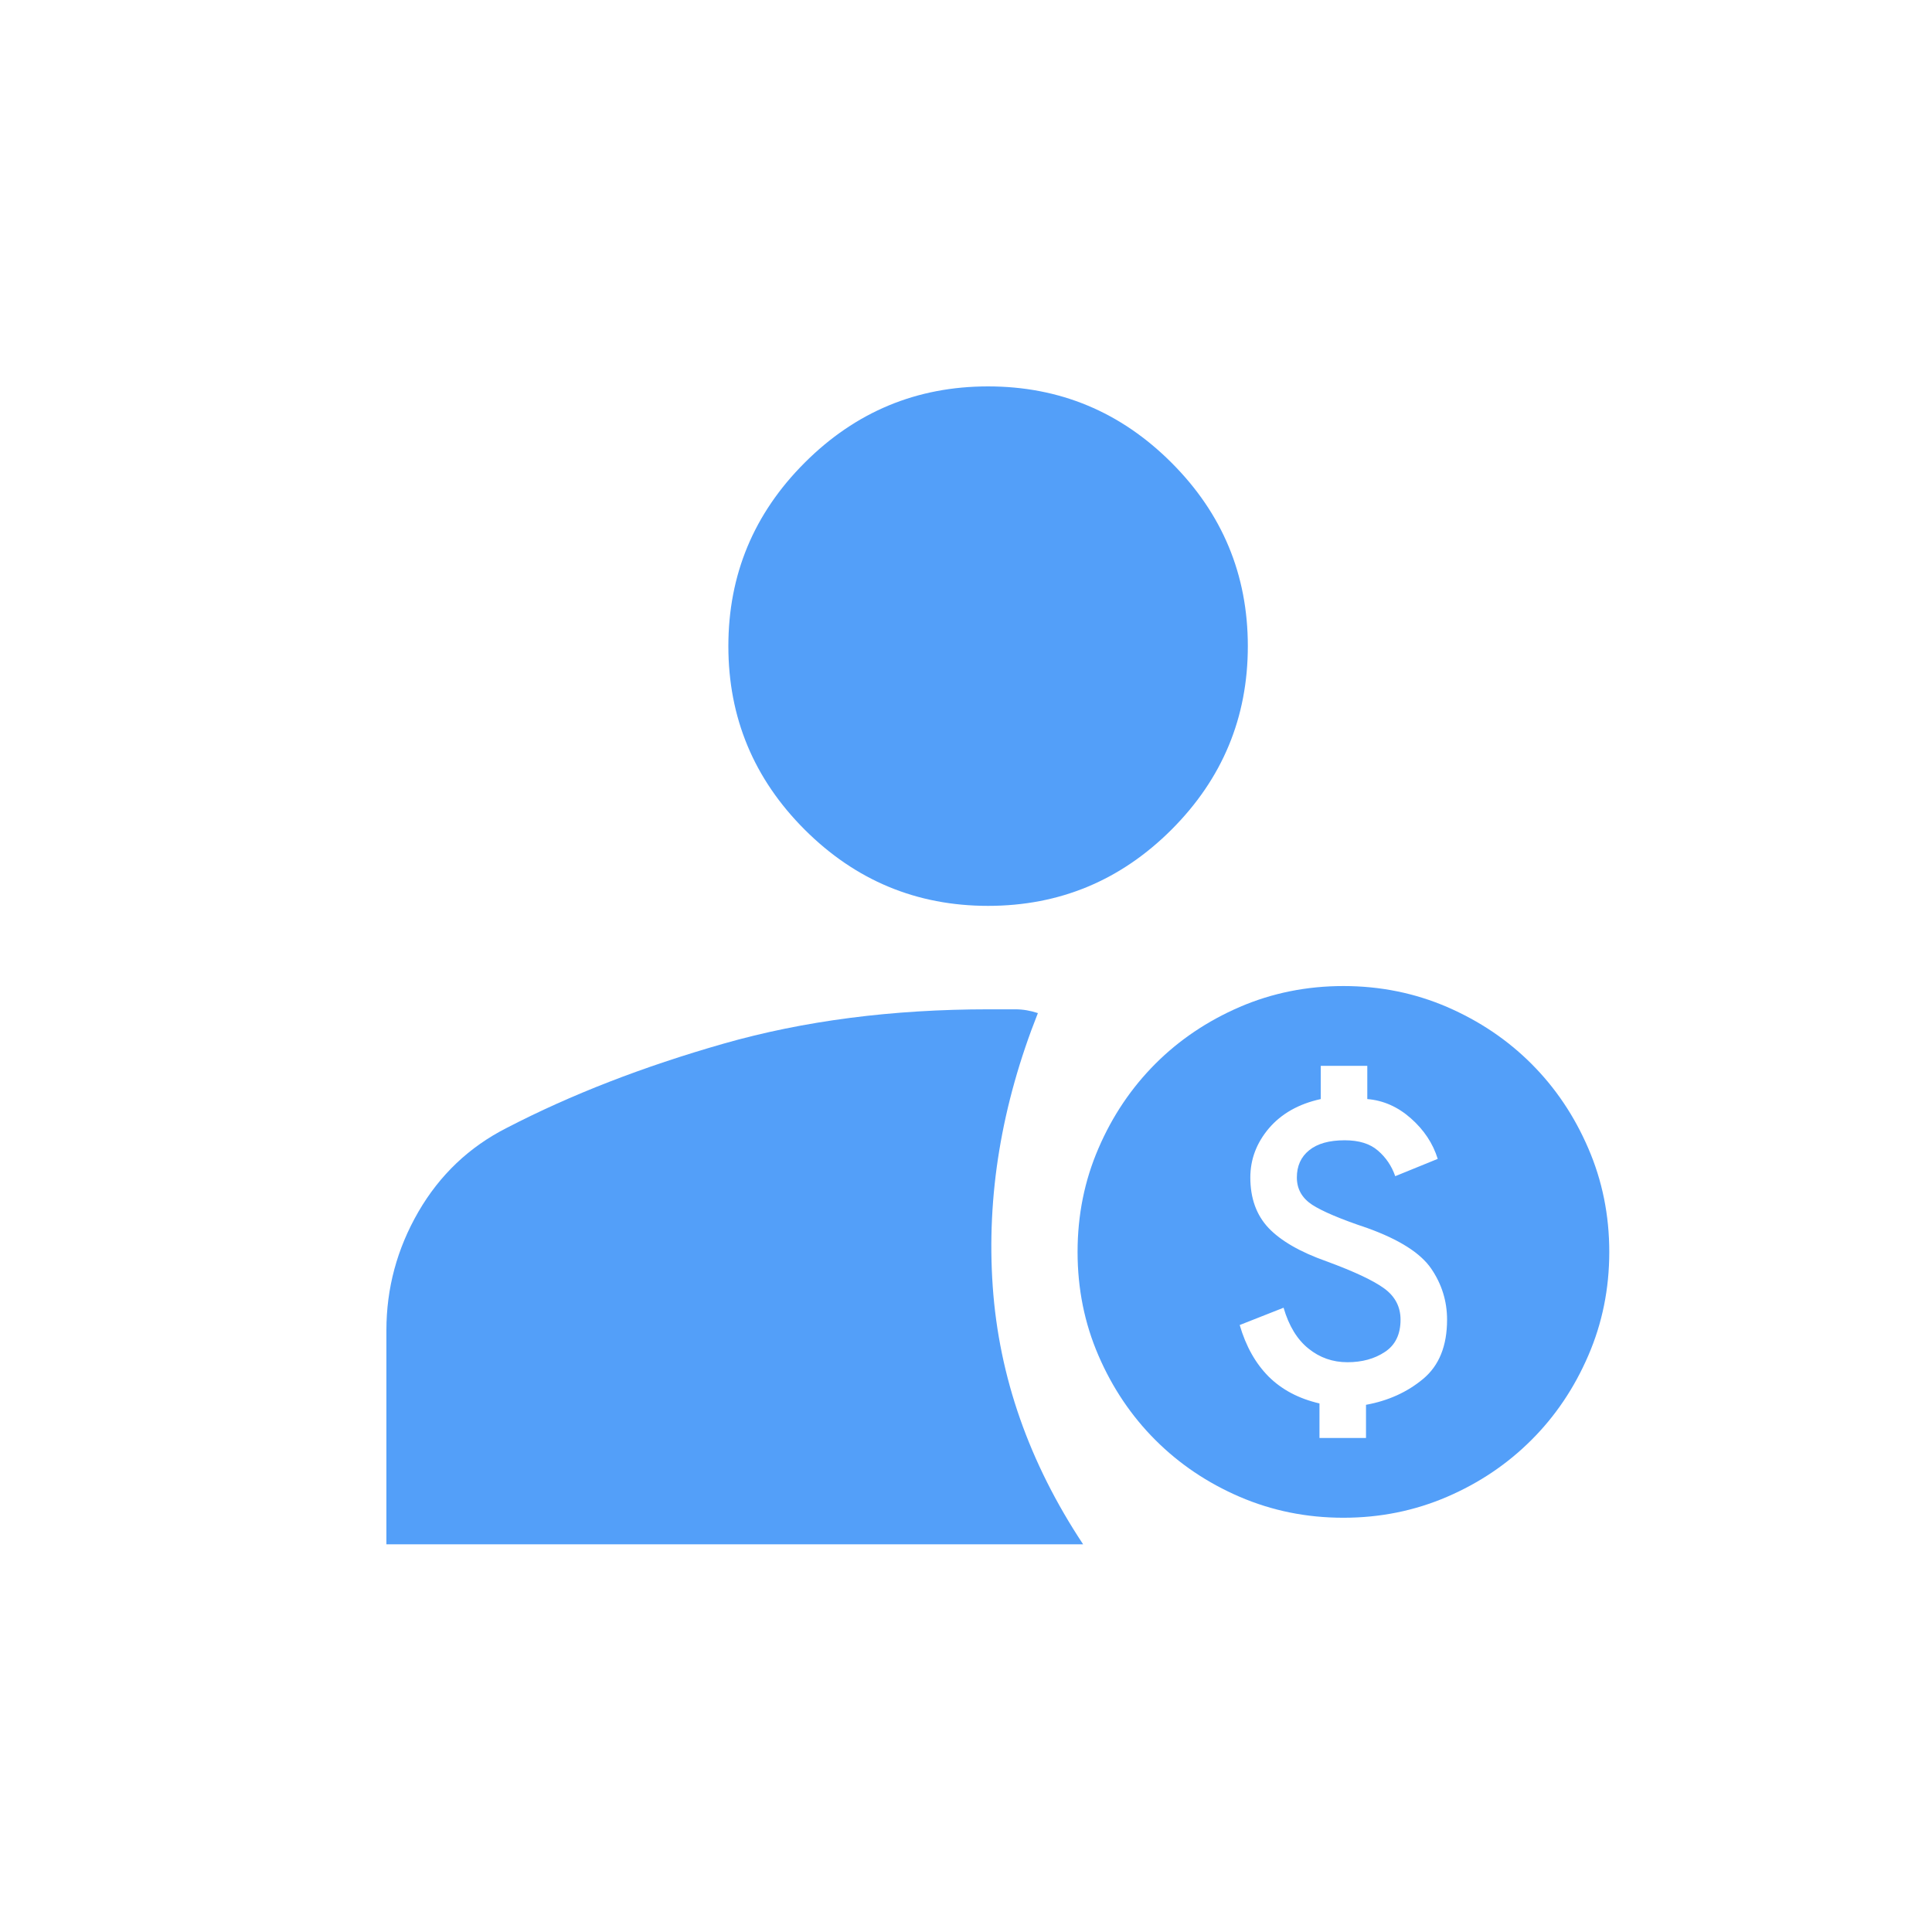
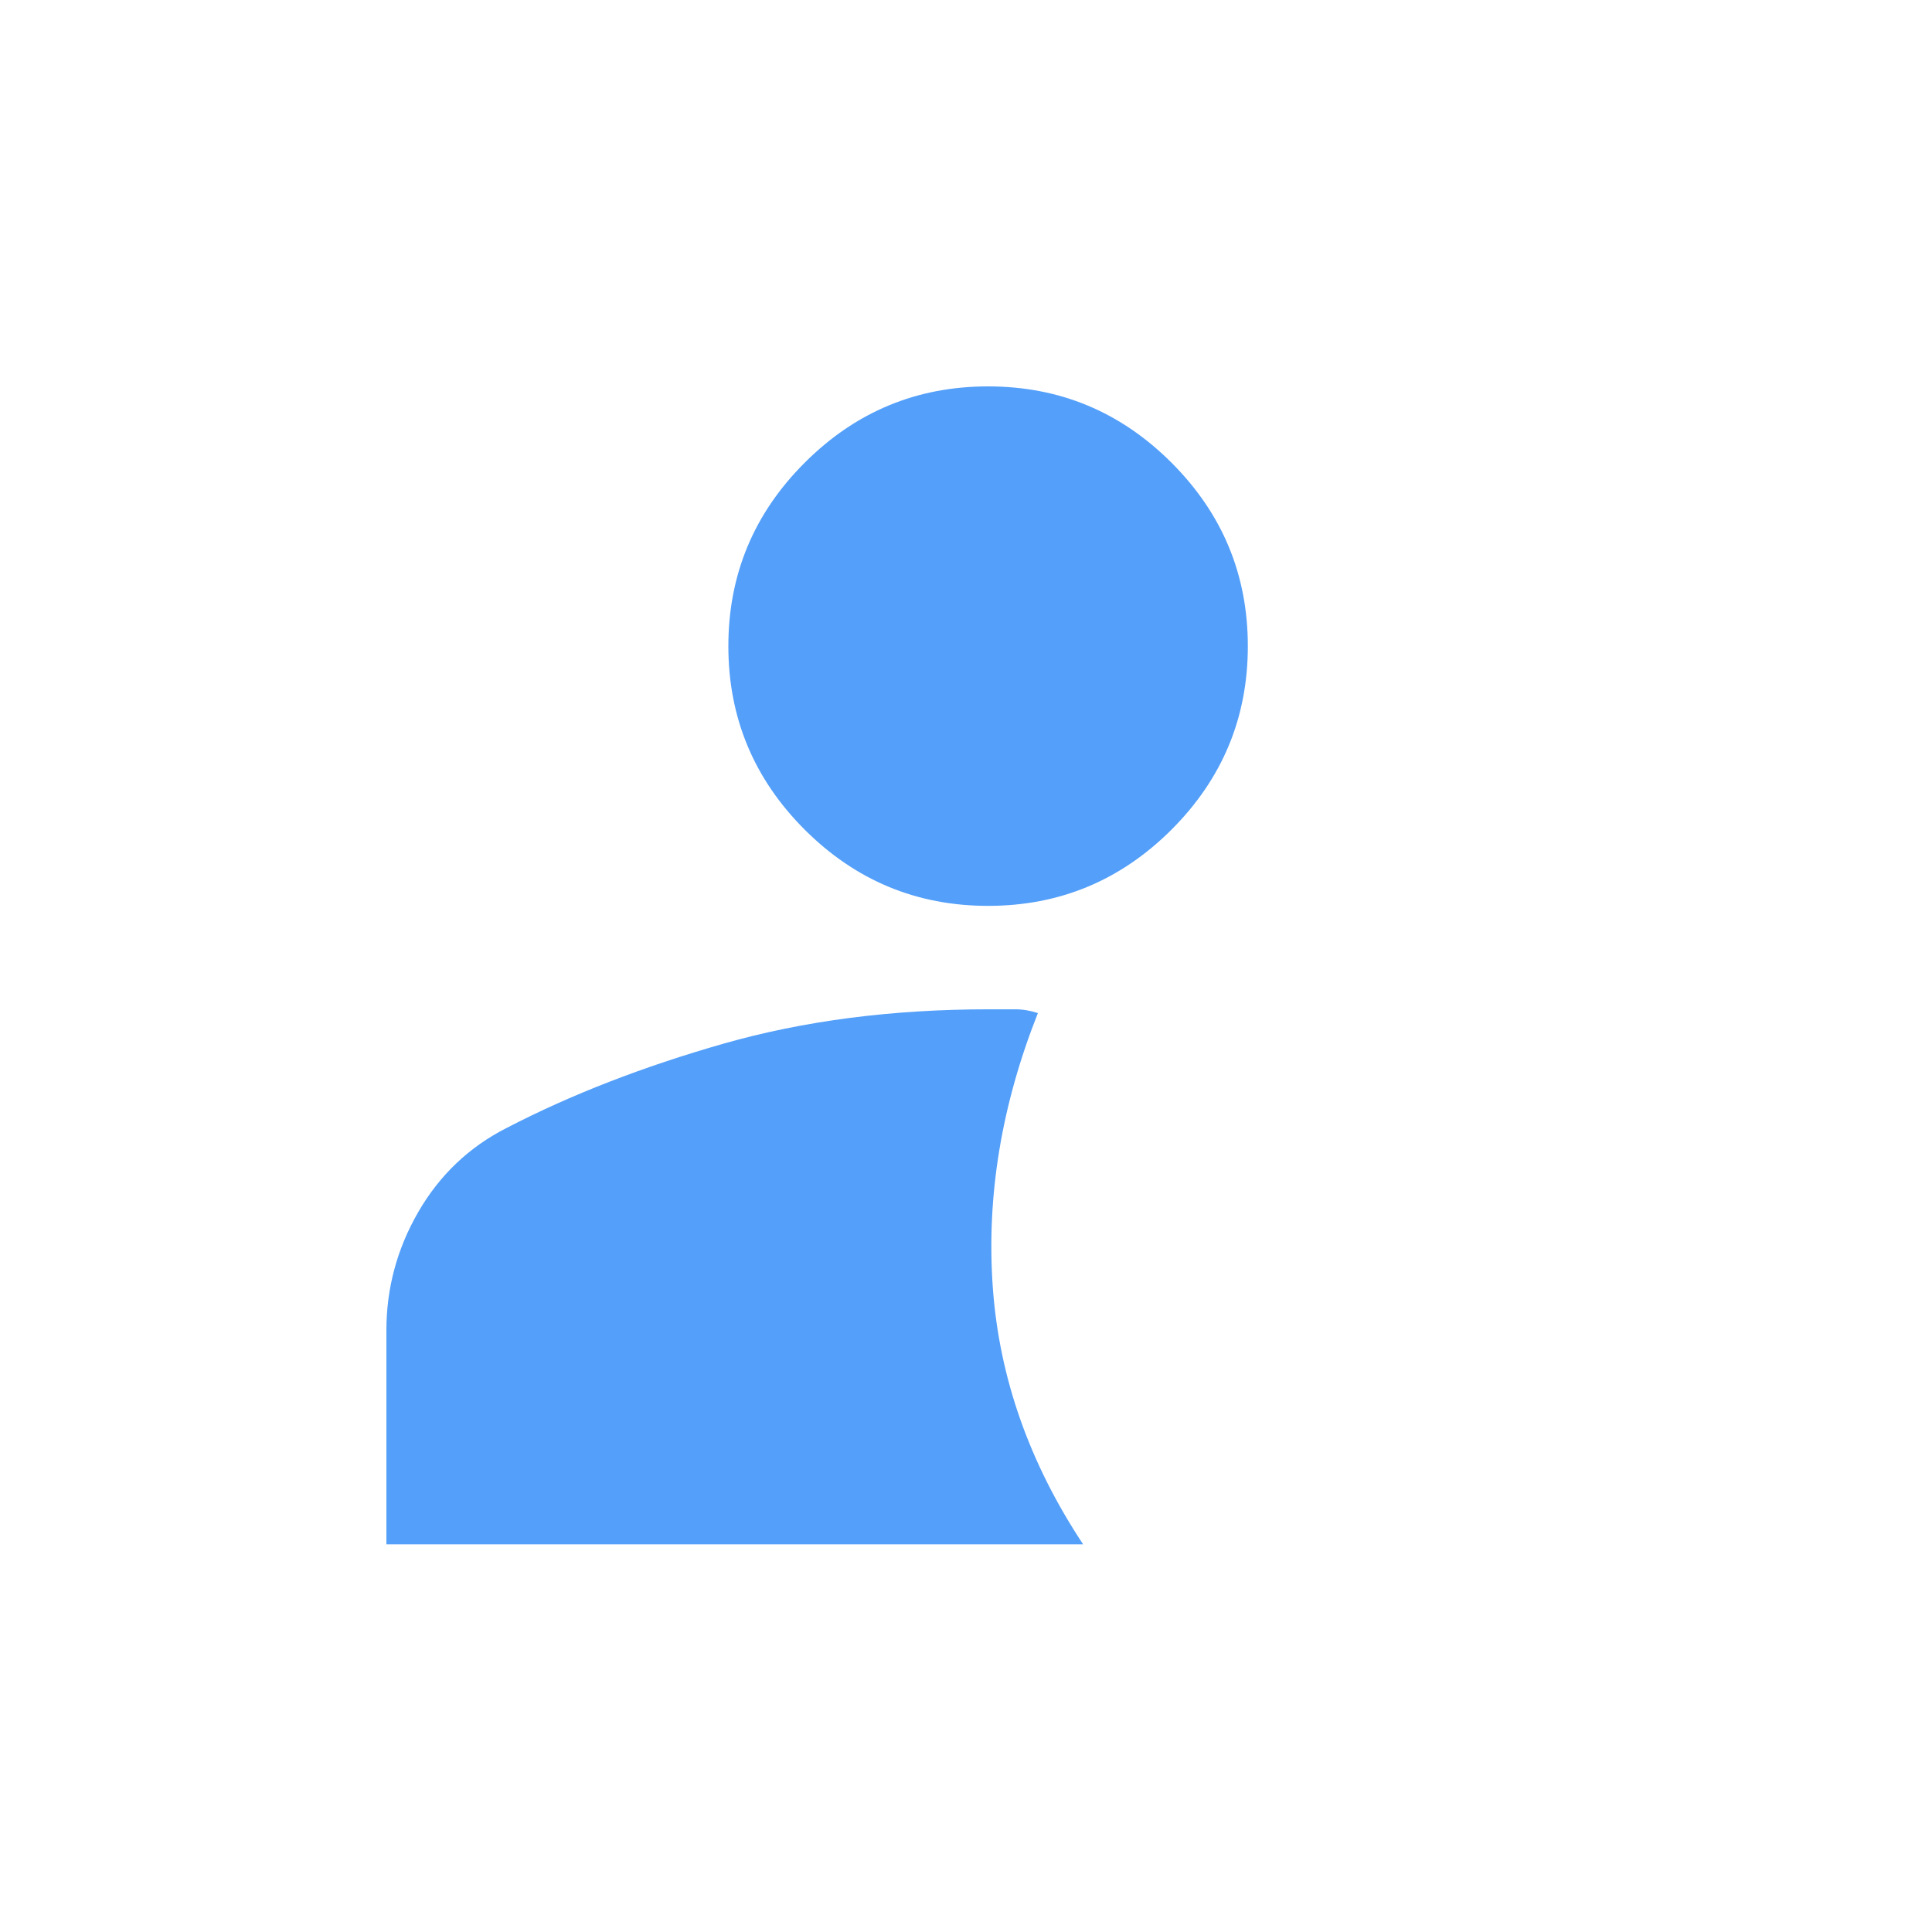
<svg xmlns="http://www.w3.org/2000/svg" width="24" height="24" viewBox="0 0 24 24" fill="none">
-   <path d="M16.391 17.863H16.969V17.451C17.244 17.401 17.481 17.294 17.679 17.129C17.877 16.964 17.976 16.719 17.976 16.394C17.976 16.163 17.91 15.951 17.778 15.758C17.646 15.566 17.382 15.398 16.985 15.255C16.655 15.145 16.427 15.048 16.3 14.966C16.174 14.883 16.11 14.77 16.11 14.627C16.11 14.484 16.161 14.371 16.263 14.289C16.365 14.206 16.512 14.165 16.705 14.165C16.881 14.165 17.018 14.207 17.117 14.293C17.216 14.378 17.288 14.484 17.332 14.611L17.86 14.396C17.8 14.203 17.689 14.036 17.526 13.892C17.364 13.749 17.183 13.669 16.985 13.653V13.24H16.407V13.653C16.132 13.713 15.918 13.835 15.763 14.016C15.609 14.198 15.532 14.402 15.532 14.627C15.532 14.886 15.608 15.095 15.759 15.255C15.911 15.414 16.149 15.552 16.474 15.667C16.82 15.794 17.061 15.907 17.196 16.006C17.331 16.105 17.398 16.234 17.398 16.394C17.398 16.576 17.333 16.709 17.204 16.794C17.075 16.88 16.919 16.922 16.738 16.922C16.556 16.922 16.395 16.866 16.255 16.753C16.114 16.64 16.011 16.471 15.945 16.245L15.4 16.46C15.477 16.724 15.597 16.937 15.759 17.1C15.922 17.262 16.132 17.374 16.391 17.434V17.863ZM16.688 18.854C16.231 18.854 15.802 18.767 15.4 18.594C14.998 18.421 14.649 18.185 14.352 17.888C14.055 17.591 13.819 17.241 13.646 16.84C13.472 16.438 13.386 16.009 13.386 15.552C13.386 15.095 13.472 14.666 13.646 14.264C13.819 13.862 14.055 13.513 14.352 13.215C14.649 12.918 14.998 12.683 15.4 12.509C15.802 12.336 16.231 12.249 16.688 12.249C17.145 12.249 17.574 12.336 17.976 12.509C18.378 12.683 18.727 12.918 19.024 13.215C19.322 13.513 19.557 13.862 19.73 14.264C19.904 14.666 19.991 15.095 19.991 15.552C19.991 16.009 19.904 16.438 19.73 16.84C19.557 17.241 19.322 17.591 19.024 17.888C18.727 18.185 18.378 18.421 17.976 18.594C17.574 18.767 17.145 18.854 16.688 18.854Z" fill="#539FF9" />
  <path d="M4.8 19.184V16.526C4.8 16.003 4.932 15.513 5.197 15.054C5.463 14.595 5.829 14.247 6.297 14.01C7.092 13.598 7.989 13.25 8.987 12.965C9.985 12.68 11.084 12.538 12.285 12.538H12.613C12.706 12.538 12.8 12.554 12.893 12.585C12.441 13.725 12.254 14.856 12.332 15.98C12.41 17.103 12.784 18.171 13.455 19.184H4.8Z" fill="#539FF9" />
  <path d="M9.996 10.306C10.628 10.937 11.387 11.253 12.274 11.253C13.162 11.253 13.921 10.937 14.553 10.306C15.185 9.674 15.501 8.914 15.501 8.027C15.501 7.139 15.185 6.38 14.553 5.748C13.921 5.116 13.162 4.8 12.274 4.8C11.387 4.8 10.628 5.116 9.996 5.748C9.364 6.38 9.048 7.139 9.048 8.027C9.048 8.914 9.364 9.674 9.996 10.306Z" fill="#539FF9" />
</svg>